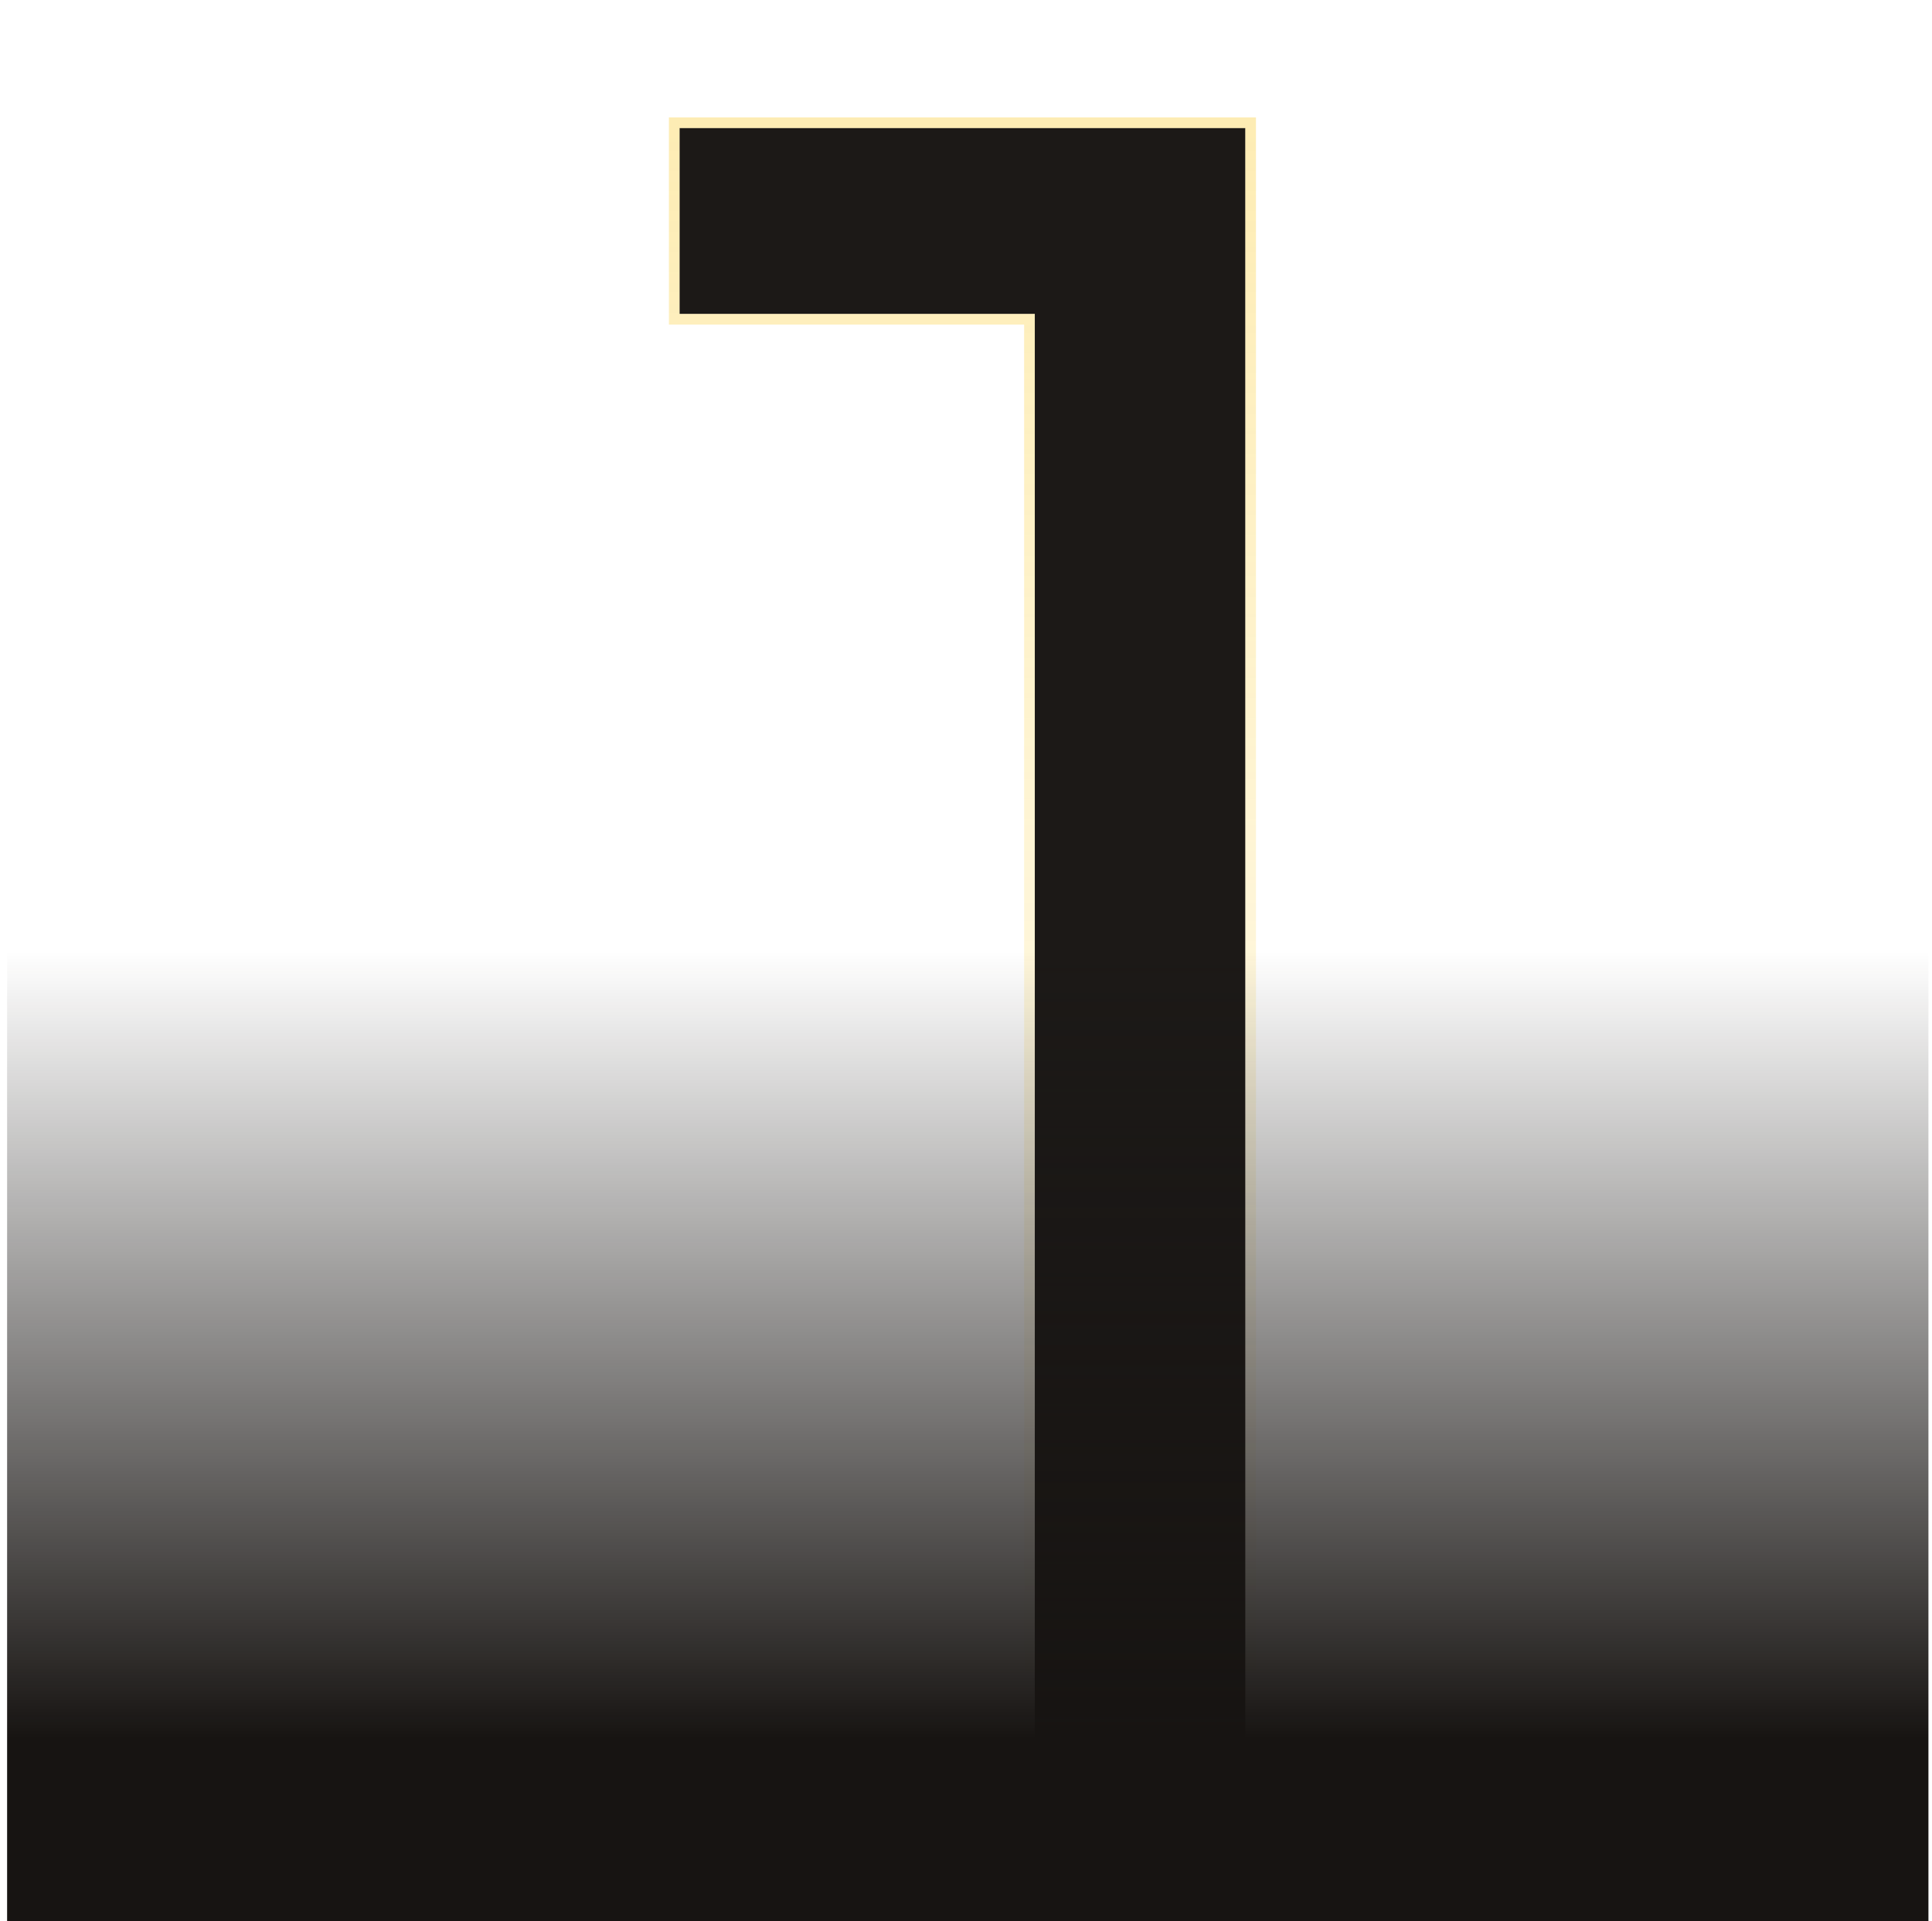
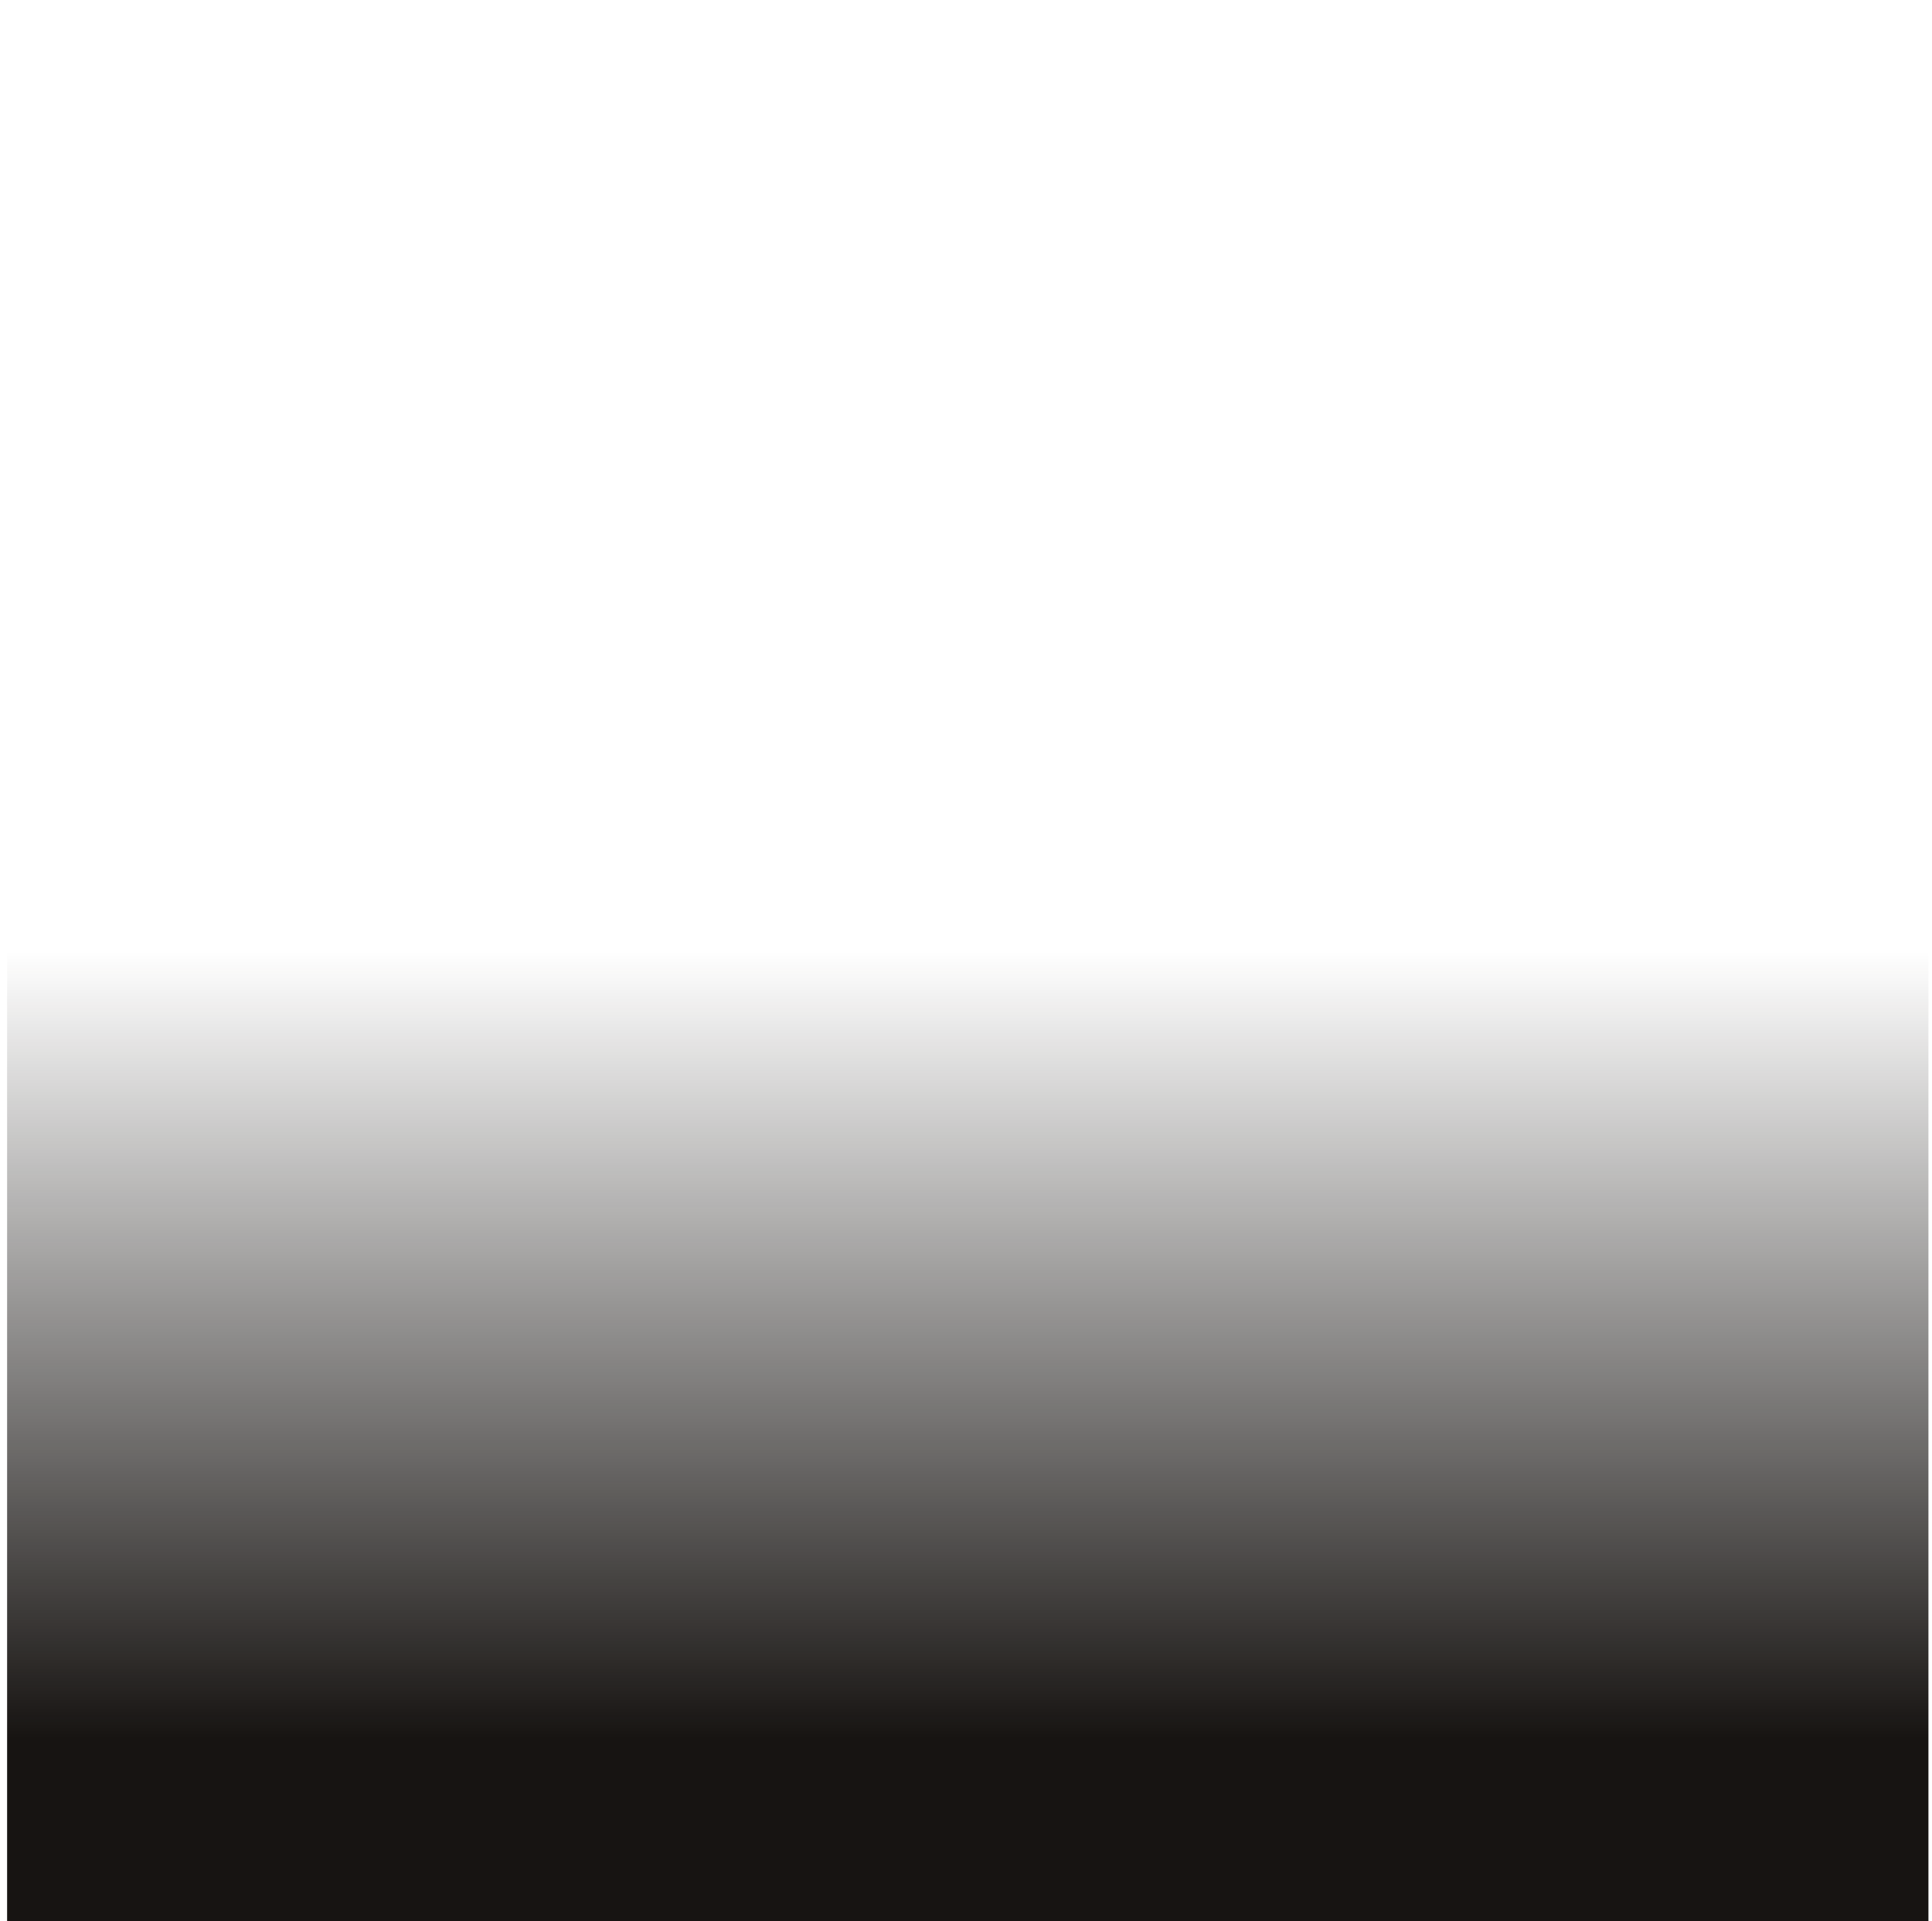
<svg xmlns="http://www.w3.org/2000/svg" width="181" height="180" viewBox="0 0 181 180" fill="none">
  <g filter="url(#filter0_i_4022_15385)">
-     <path d="M96.945 167V22.192L105.984 29.411H63.666V12H116.666V167H96.945Z" fill="#1C1917" />
-   </g>
-   <path d="M96.445 167V167.5H96.945H116.666H117.166V167V12V11.5H116.666H63.666H63.166V12V29.411V29.911H63.666H96.445V167Z" stroke="url(#paint0_linear_4022_15385)" />
+     </g>
  <rect x="0.666" width="180" height="180" fill="url(#paint1_linear_4022_15385)" />
  <defs>
    <filter id="filter0_i_4022_15385" x="62.666" y="11" width="55" height="157" filterUnits="userSpaceOnUse" color-interpolation-filters="sRGB">
      <feFlood flood-opacity="0" result="BackgroundImageFix" />
      <feBlend mode="normal" in="SourceGraphic" in2="BackgroundImageFix" result="shape" />
      <feColorMatrix in="SourceAlpha" type="matrix" values="0 0 0 0 0 0 0 0 0 0 0 0 0 0 0 0 0 0 127 0" result="hardAlpha" />
      <feMorphology radius="4" operator="erode" in="SourceAlpha" result="effect1_innerShadow_4022_15385" />
      <feOffset />
      <feGaussianBlur stdDeviation="8" />
      <feComposite in2="hardAlpha" operator="arithmetic" k2="-1" k3="1" />
      <feColorMatrix type="matrix" values="0 0 0 0 0.918 0 0 0 0 0.675 0 0 0 0 0.031 0 0 0 0.08 0" />
      <feBlend mode="normal" in2="shape" result="effect1_innerShadow_4022_15385" />
    </filter>
    <linearGradient id="paint0_linear_4022_15385" x1="90.166" y1="12" x2="90.166" y2="167" gradientUnits="userSpaceOnUse">
      <stop stop-color="#FAC515" stop-opacity="0.32" />
      <stop offset="1" stop-color="#FAC515" stop-opacity="0" />
    </linearGradient>
    <linearGradient id="paint1_linear_4022_15385" x1="90.666" y1="0" x2="90.666" y2="180" gradientUnits="userSpaceOnUse">
      <stop offset="0.495" stop-color="#171412" stop-opacity="0" />
      <stop offset="0.905" stop-color="#171412" />
    </linearGradient>
  </defs>
</svg>